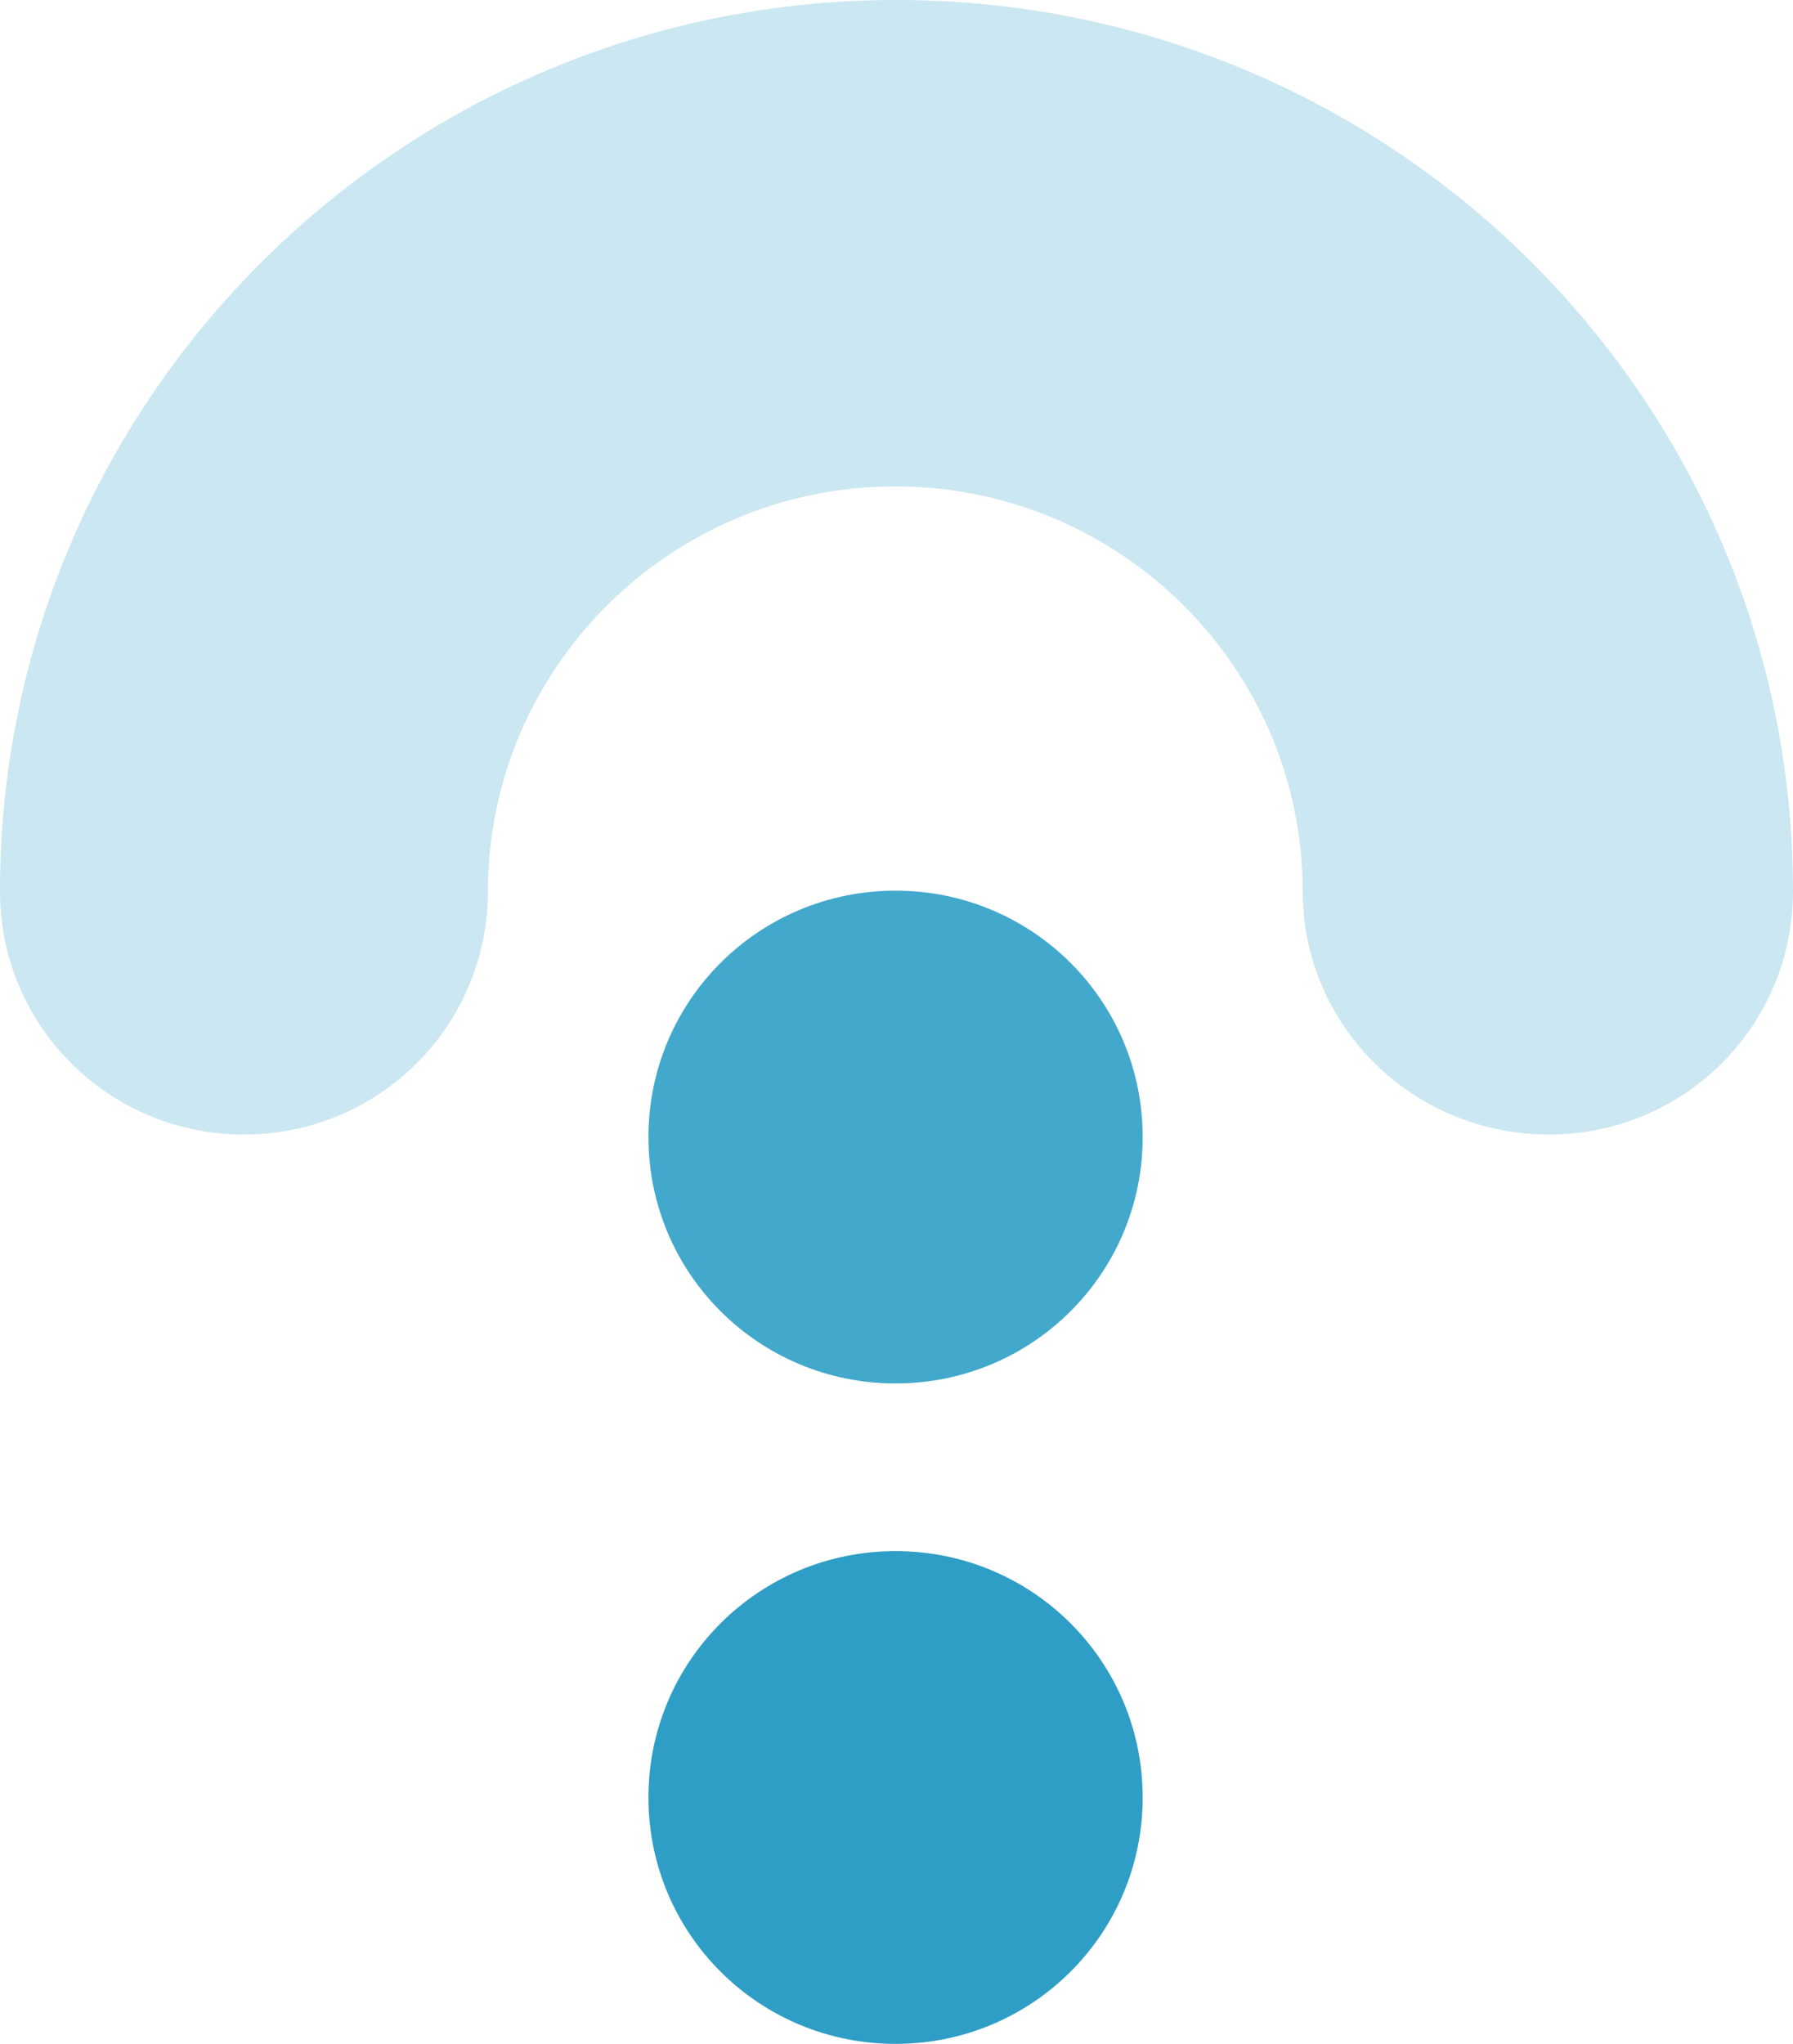
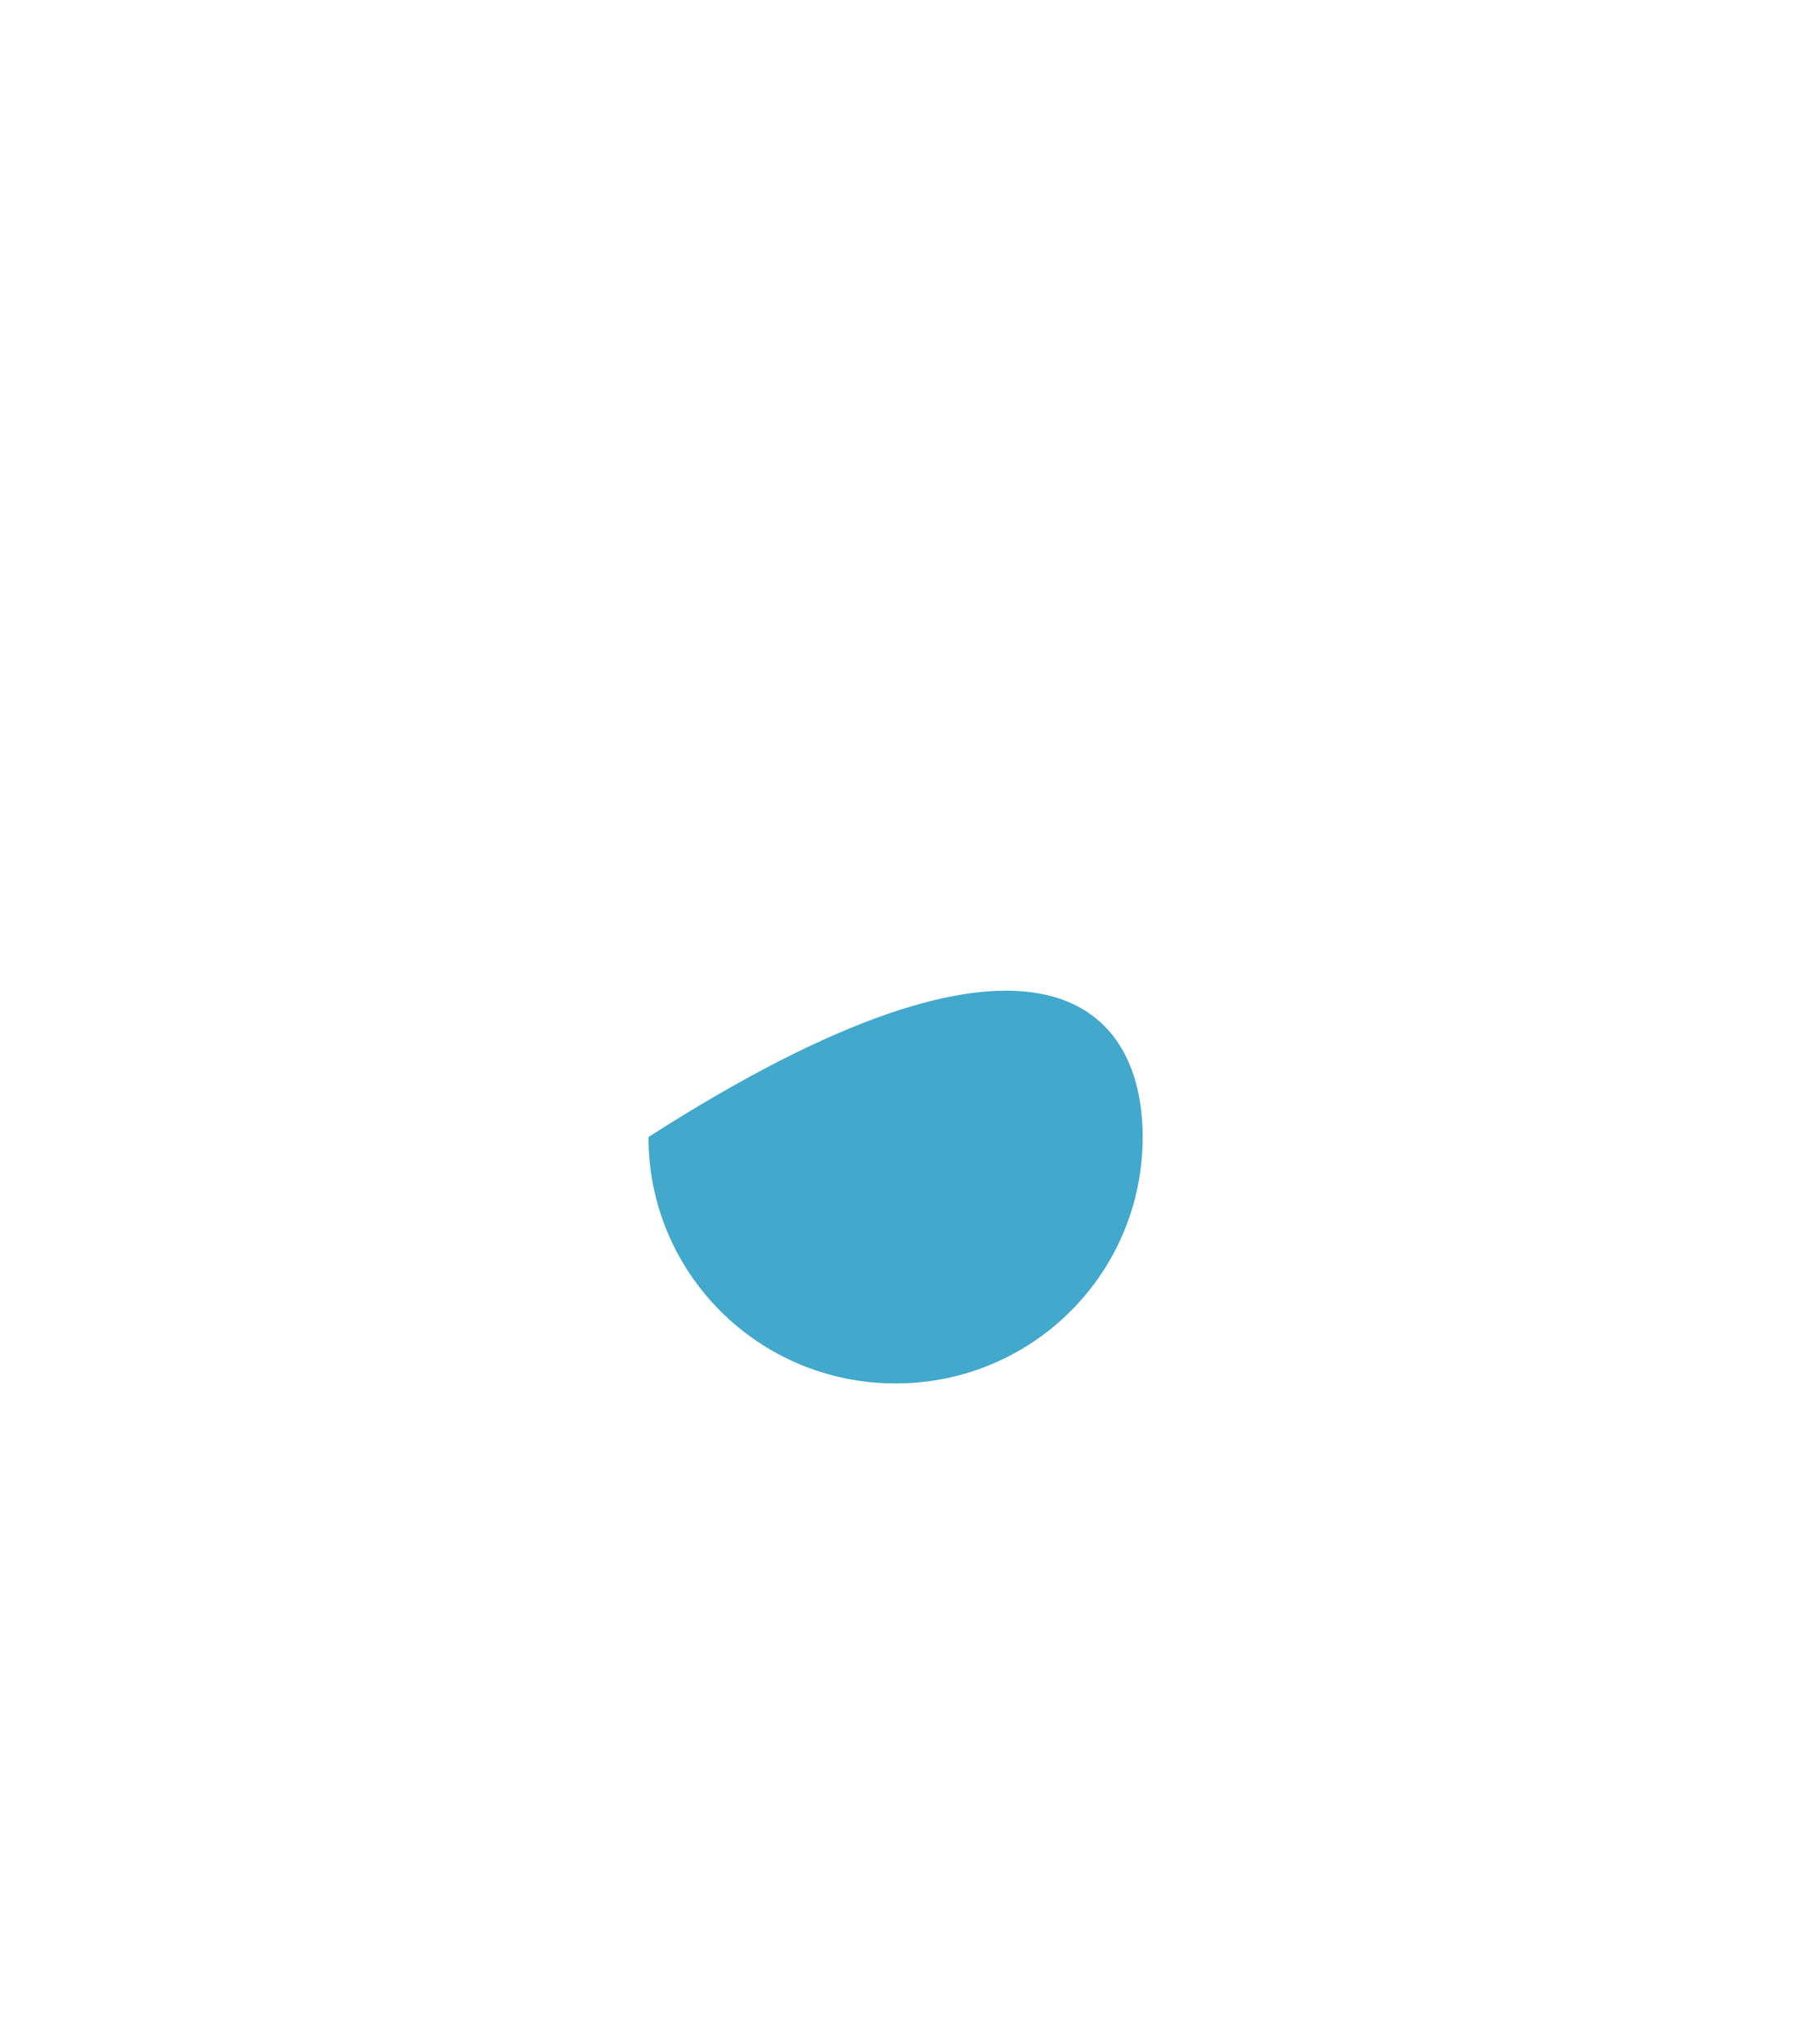
<svg xmlns="http://www.w3.org/2000/svg" width="258px" height="294px" viewBox="0 0 258 294" version="1.1">
  <title>Group 11</title>
  <g id="Page-1" stroke="none" stroke-width="1" fill="none" fill-rule="evenodd">
    <g id="Group-11">
-       <path d="M187.45,128.212 C187.45,96.117 161.207,69.965 128.83,69.965 C96.452,69.965 70.209,96.117 70.209,128.212 C70.209,147.572 54.531,163.195 35.104,163.195 C15.678,163.195 0,147.572 0,128.212 C0,57.398 57.769,0 129,0 C200.231,0 258,57.398 258,128.212 C258,147.572 242.322,163.195 222.896,163.195 C203.299,163.195 187.45,147.572 187.45,128.212 Z" id="Path" fill="#CBE7F1" />
-       <path d="M128.865,199 C109.187,199 93.307,183.172 93.307,163.559 C93.307,143.946 109.187,128.117 128.865,128.117 C148.543,128.117 164.423,143.946 164.423,163.559 C164.423,183.172 148.543,199 128.865,199 Z" id="Path" fill="#42A8CC" />
-       <path d="M128.865,294 C109.187,294 93.307,278.172 93.307,258.559 C93.307,238.946 109.187,223.117 128.865,223.117 C148.543,223.117 164.423,238.946 164.423,258.559 C164.423,278.172 148.543,294 128.865,294 Z" id="Path" fill="#2E9EC6" />
+       <path d="M128.865,199 C109.187,199 93.307,183.172 93.307,163.559 C148.543,128.117 164.423,143.946 164.423,163.559 C164.423,183.172 148.543,199 128.865,199 Z" id="Path" fill="#42A8CC" />
    </g>
  </g>
</svg>